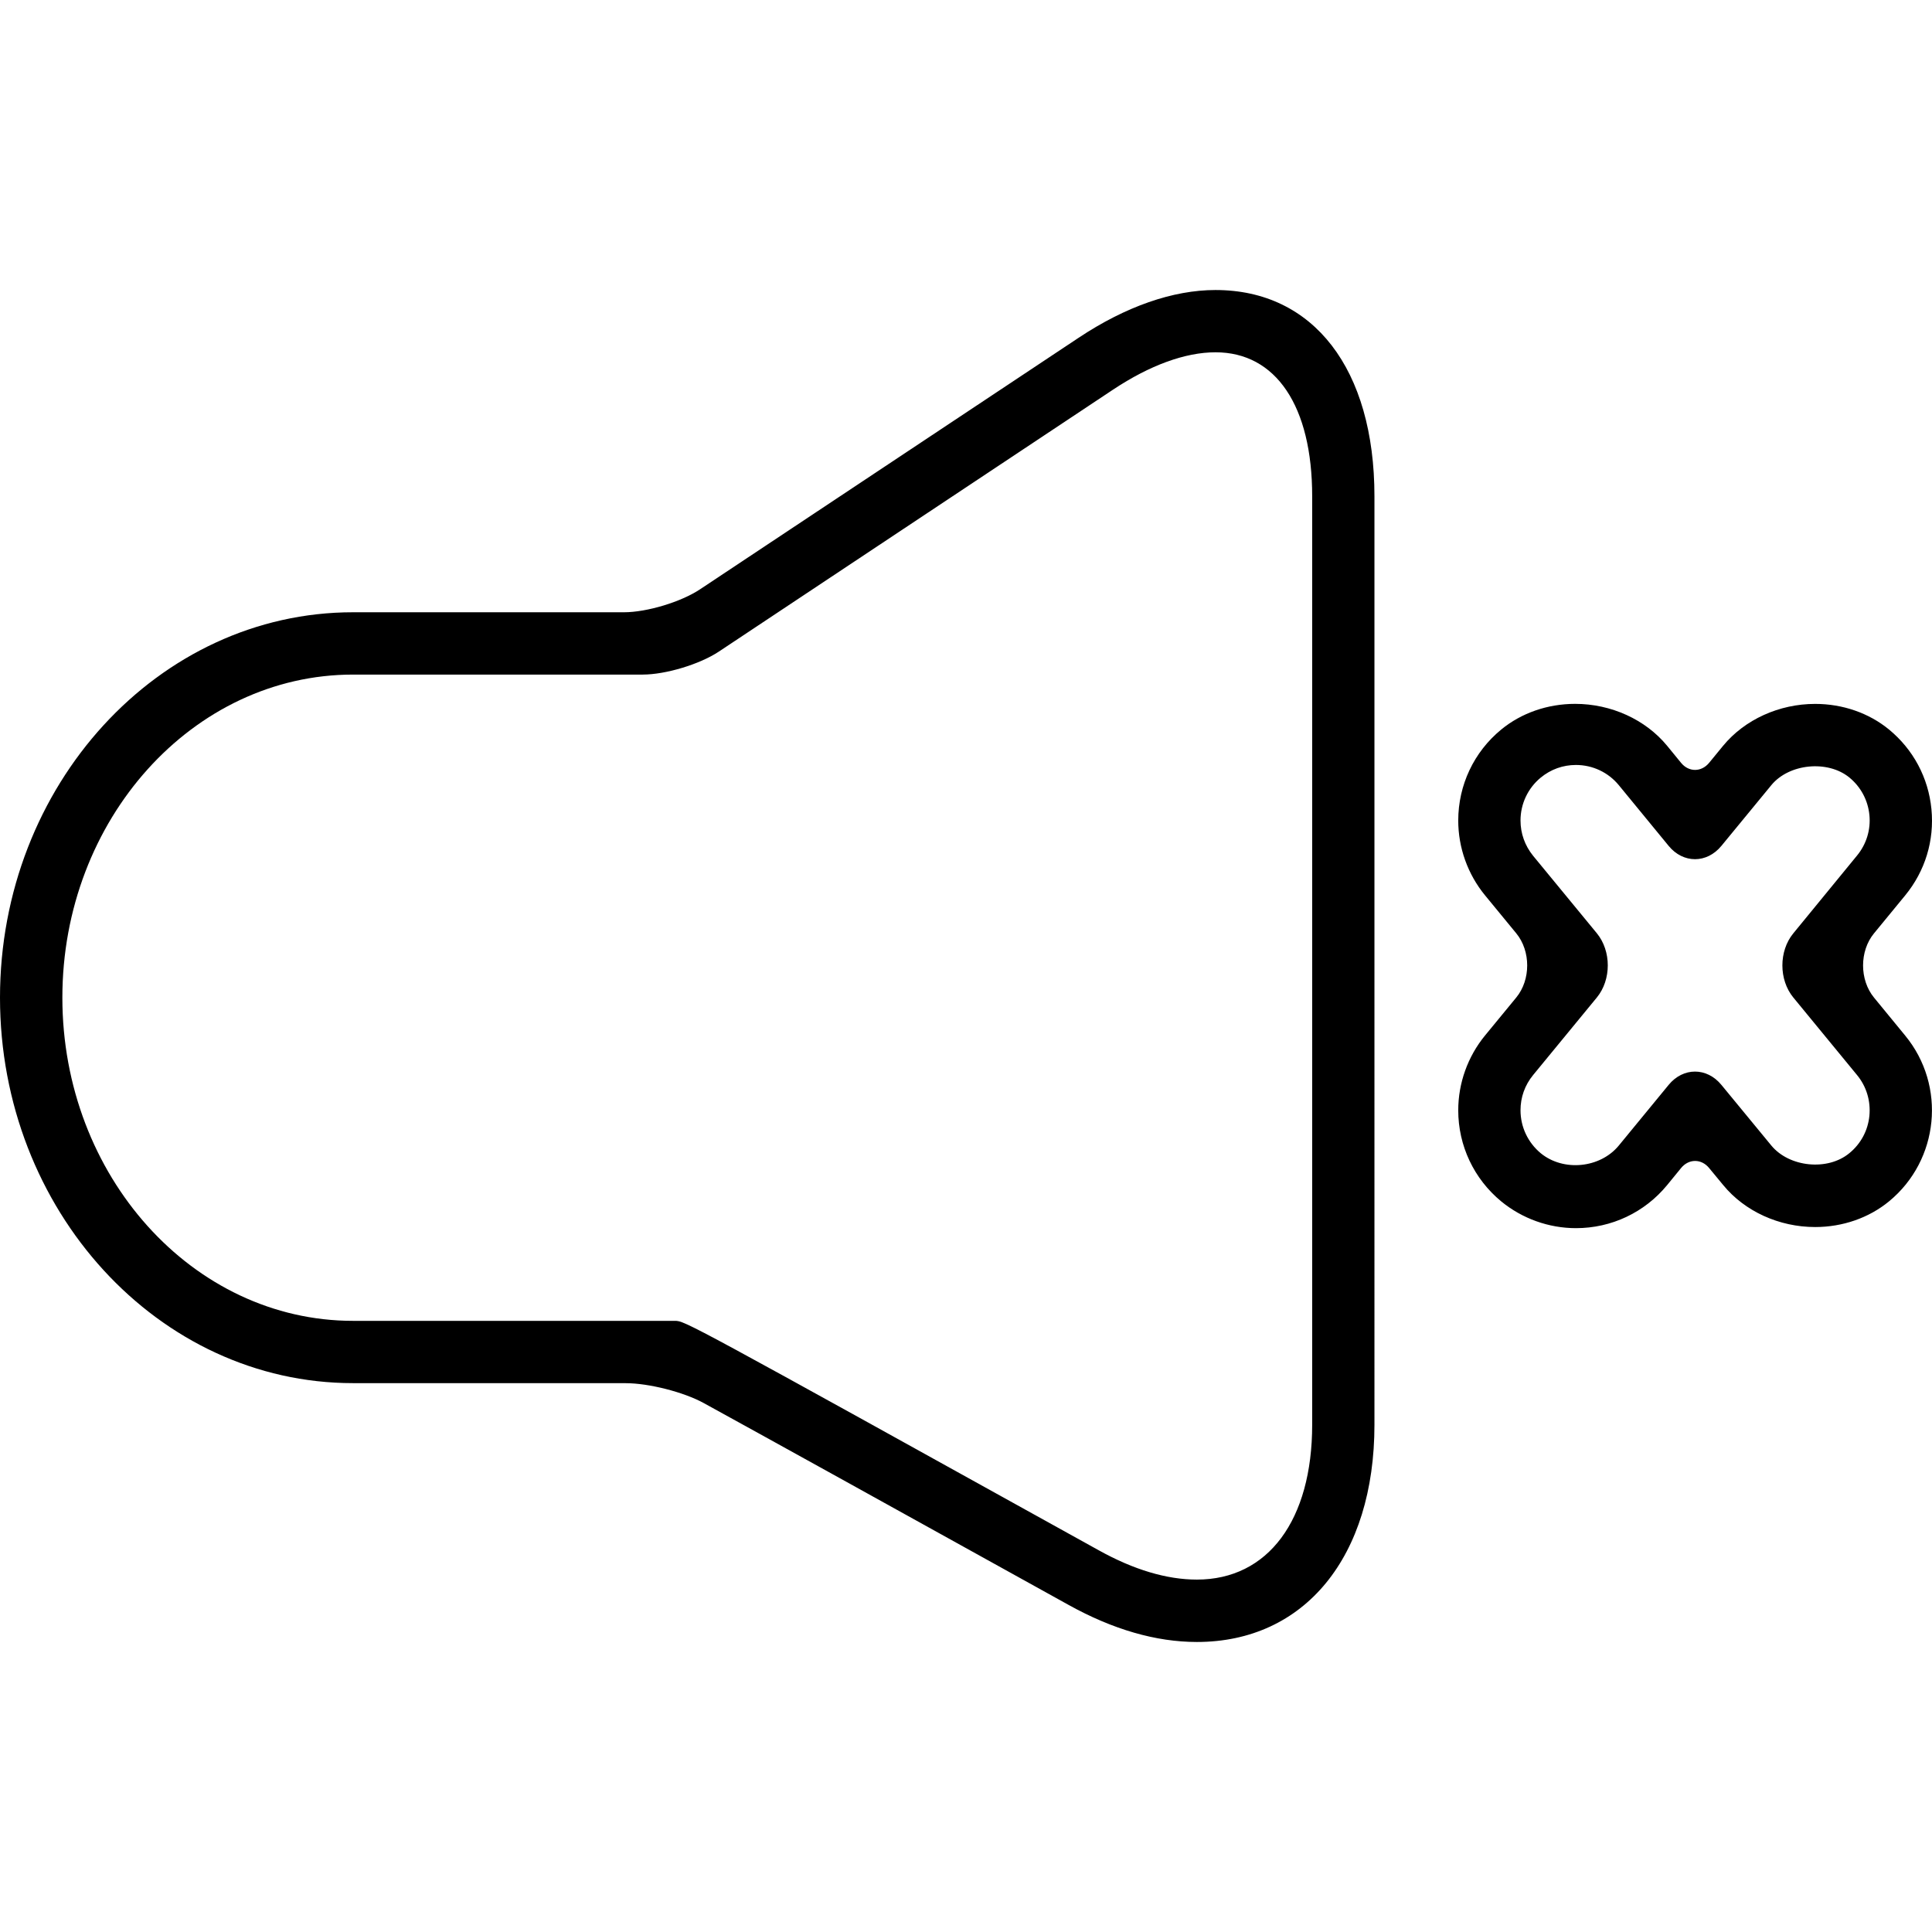
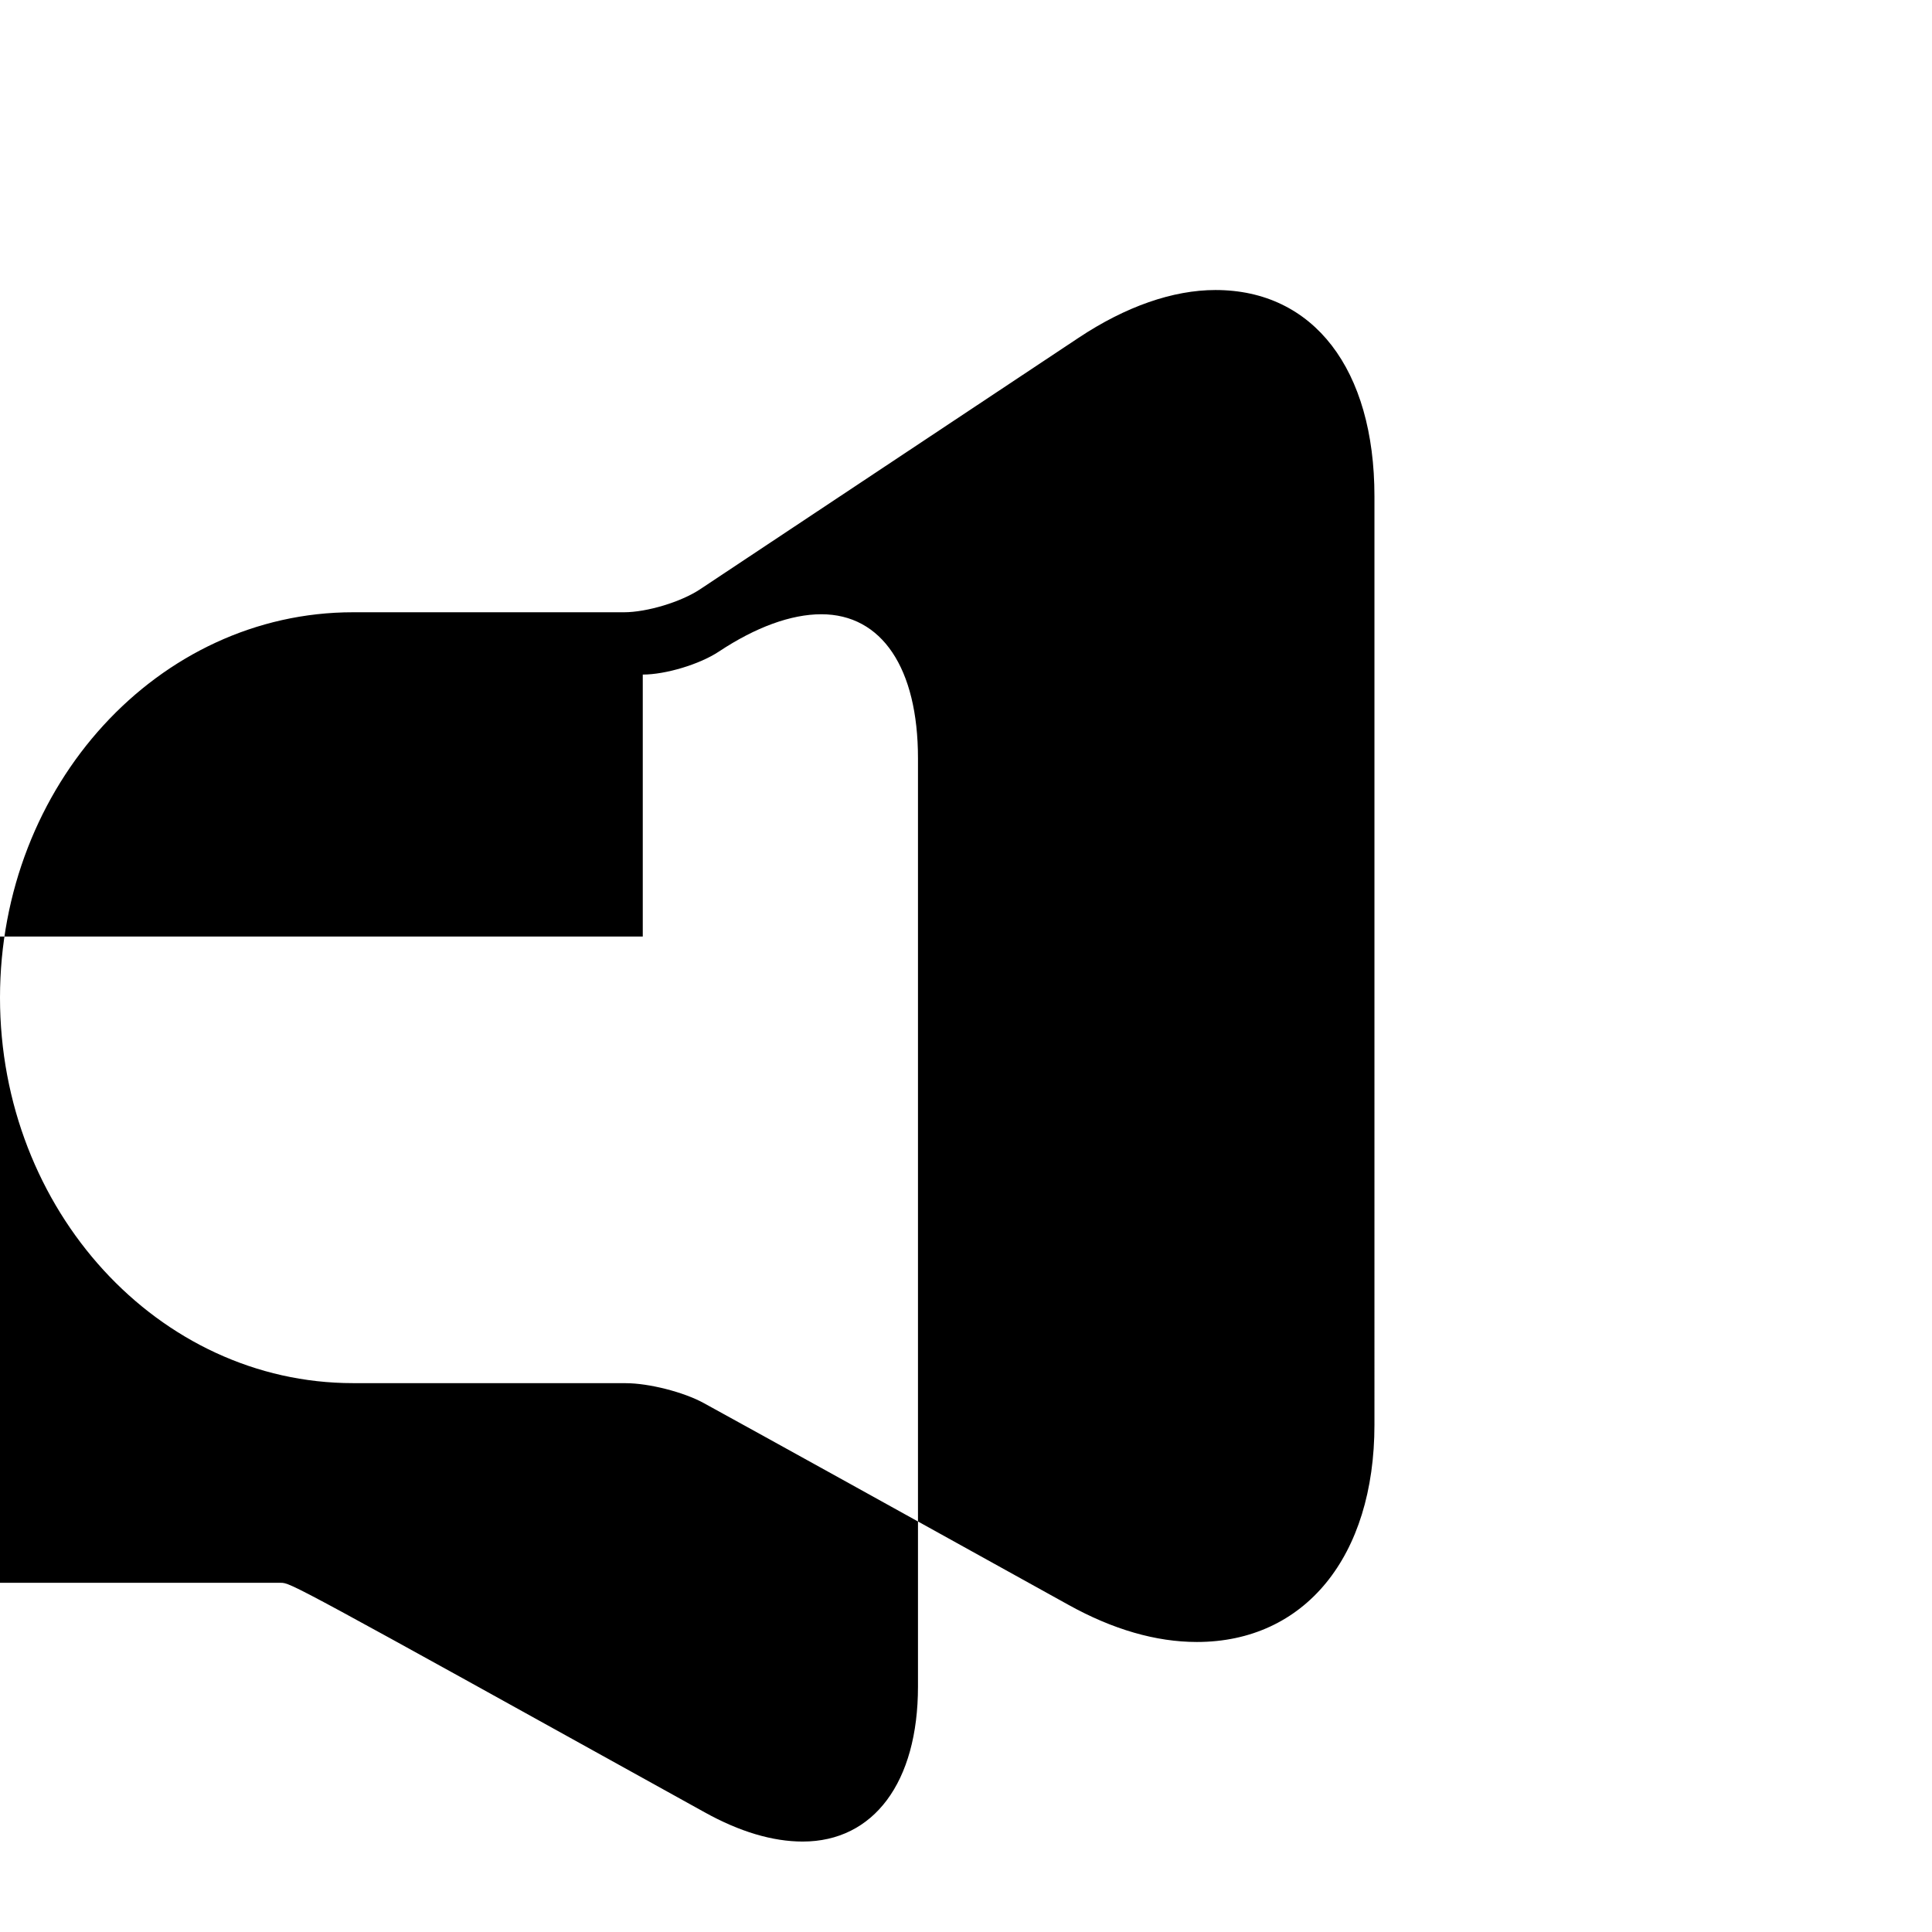
<svg xmlns="http://www.w3.org/2000/svg" fill="#000000" version="1.1" id="Capa_1" width="800px" height="800px" viewBox="0 0 367.412 367.412" xml:space="preserve">
  <g>
    <g>
-       <path d="M119.007,263.043c4.359,0,11.004,1.681,14.828,3.783c11.367,6.241,34.586,19.094,69.353,38.369    c8.439,4.688,16.656,7.063,24.42,7.063c20.516,0,33.773-16.219,33.773-41.319V94.394c0-24.199-11.583-39.24-30.234-39.24    c-8.099,0-17.098,3.144-26.029,9.085l-71.985,47.827c-3.633,2.417-10.121,4.37-14.48,4.37H67.133    C30.115,116.435,0,149.314,0,189.723c0,40.426,30.115,73.311,67.133,73.311h51.874V263.043z M122.237,128.284    c4.362,0,10.847-1.96,14.48-4.377l74.966-49.817c6.987-4.636,13.721-7.094,19.475-7.094c11.507,0,18.382,10.24,18.382,27.391    v176.539c0,18.179-8.398,29.467-21.922,29.467c-5.728,0-12.004-1.868-18.671-5.575c-78.707-43.63-78.707-43.63-80.593-43.63    h-61.21c-30.488,0-55.284-27.574-55.284-61.464c0-33.875,24.796-61.438,55.284-61.438H122.237L122.237,128.284z" />
-       <path d="M359.229,138.727c-3.823-3.136-8.805-4.864-14.035-4.864c-6.851,0-13.391,2.978-17.499,7.954c0,0-1.193,1.453-2.671,3.255    c-1.478,1.792-3.864,1.792-5.332,0l-2.661-3.255c-4.107-4.983-10.633-7.962-17.483-7.962c-5.245,0-10.231,1.736-14.056,4.883    c-5.2,4.265-8.176,10.577-8.176,17.308c0,5.16,1.808,10.215,5.094,14.219l5.941,7.229c2.772,3.374,2.772,8.833,0,12.205    l-5.957,7.246c-3.271,3.996-5.078,9.044-5.078,14.203c0,6.724,2.976,13.035,8.176,17.326c3.996,3.275,9.044,5.088,14.214,5.088    c6.743,0,13.05-2.98,17.325-8.176c0,0,1.188-1.457,2.661-3.255c1.468-1.798,3.864-1.803,5.337,0l2.682,3.245    c4.093,4.991,10.633,7.973,17.483,7.973c5.23,0,10.212-1.737,14.035-4.875c9.552-7.846,10.928-21.993,3.088-31.529l-5.937-7.236    c-2.768-3.372-2.768-8.841,0-12.207l5.937-7.227c3.793-4.623,5.57-10.445,4.986-16.409    C366.724,147.908,363.859,142.535,359.229,138.727z M341.039,177.492c-2.777,3.374-2.768,8.843,0,12.205l12.121,14.751    c1.793,2.174,2.61,4.921,2.347,7.734c-0.274,2.803-1.63,5.342-3.813,7.119c-4.134,3.428-11.446,2.671-14.844-1.463l-9.49-11.526    c-2.772-3.372-7.267-3.367-10.029,0l-9.476,11.532c-3.56,4.331-10.536,4.996-14.843,1.472c-2.447-2.03-3.854-5.007-3.854-8.175    c0-2.469,0.823-4.773,2.392-6.693l12.127-14.756c2.772-3.377,2.768-8.833,0-12.208l-12.127-14.741    c-1.554-1.919-2.392-4.243-2.392-6.706c0-3.168,1.407-6.147,3.839-8.153c1.91-1.574,4.226-2.409,6.698-2.409    c3.179,0,6.154,1.404,8.16,3.847l9.476,11.542c2.763,3.372,7.257,3.372,10.029,0l9.49-11.542    c3.362-4.108,10.72-4.845,14.858-1.455c2.174,1.795,3.52,4.313,3.799,7.119c0.279,2.803-0.569,5.553-2.361,7.727L341.039,177.492z    " />
+       <path d="M119.007,263.043c4.359,0,11.004,1.681,14.828,3.783c11.367,6.241,34.586,19.094,69.353,38.369    c8.439,4.688,16.656,7.063,24.42,7.063c20.516,0,33.773-16.219,33.773-41.319V94.394c0-24.199-11.583-39.24-30.234-39.24    c-8.099,0-17.098,3.144-26.029,9.085l-71.985,47.827c-3.633,2.417-10.121,4.37-14.48,4.37H67.133    C30.115,116.435,0,149.314,0,189.723c0,40.426,30.115,73.311,67.133,73.311h51.874V263.043z M122.237,128.284    c4.362,0,10.847-1.96,14.48-4.377c6.987-4.636,13.721-7.094,19.475-7.094c11.507,0,18.382,10.24,18.382,27.391    v176.539c0,18.179-8.398,29.467-21.922,29.467c-5.728,0-12.004-1.868-18.671-5.575c-78.707-43.63-78.707-43.63-80.593-43.63    h-61.21c-30.488,0-55.284-27.574-55.284-61.464c0-33.875,24.796-61.438,55.284-61.438H122.237L122.237,128.284z" />
    </g>
  </g>
</svg>